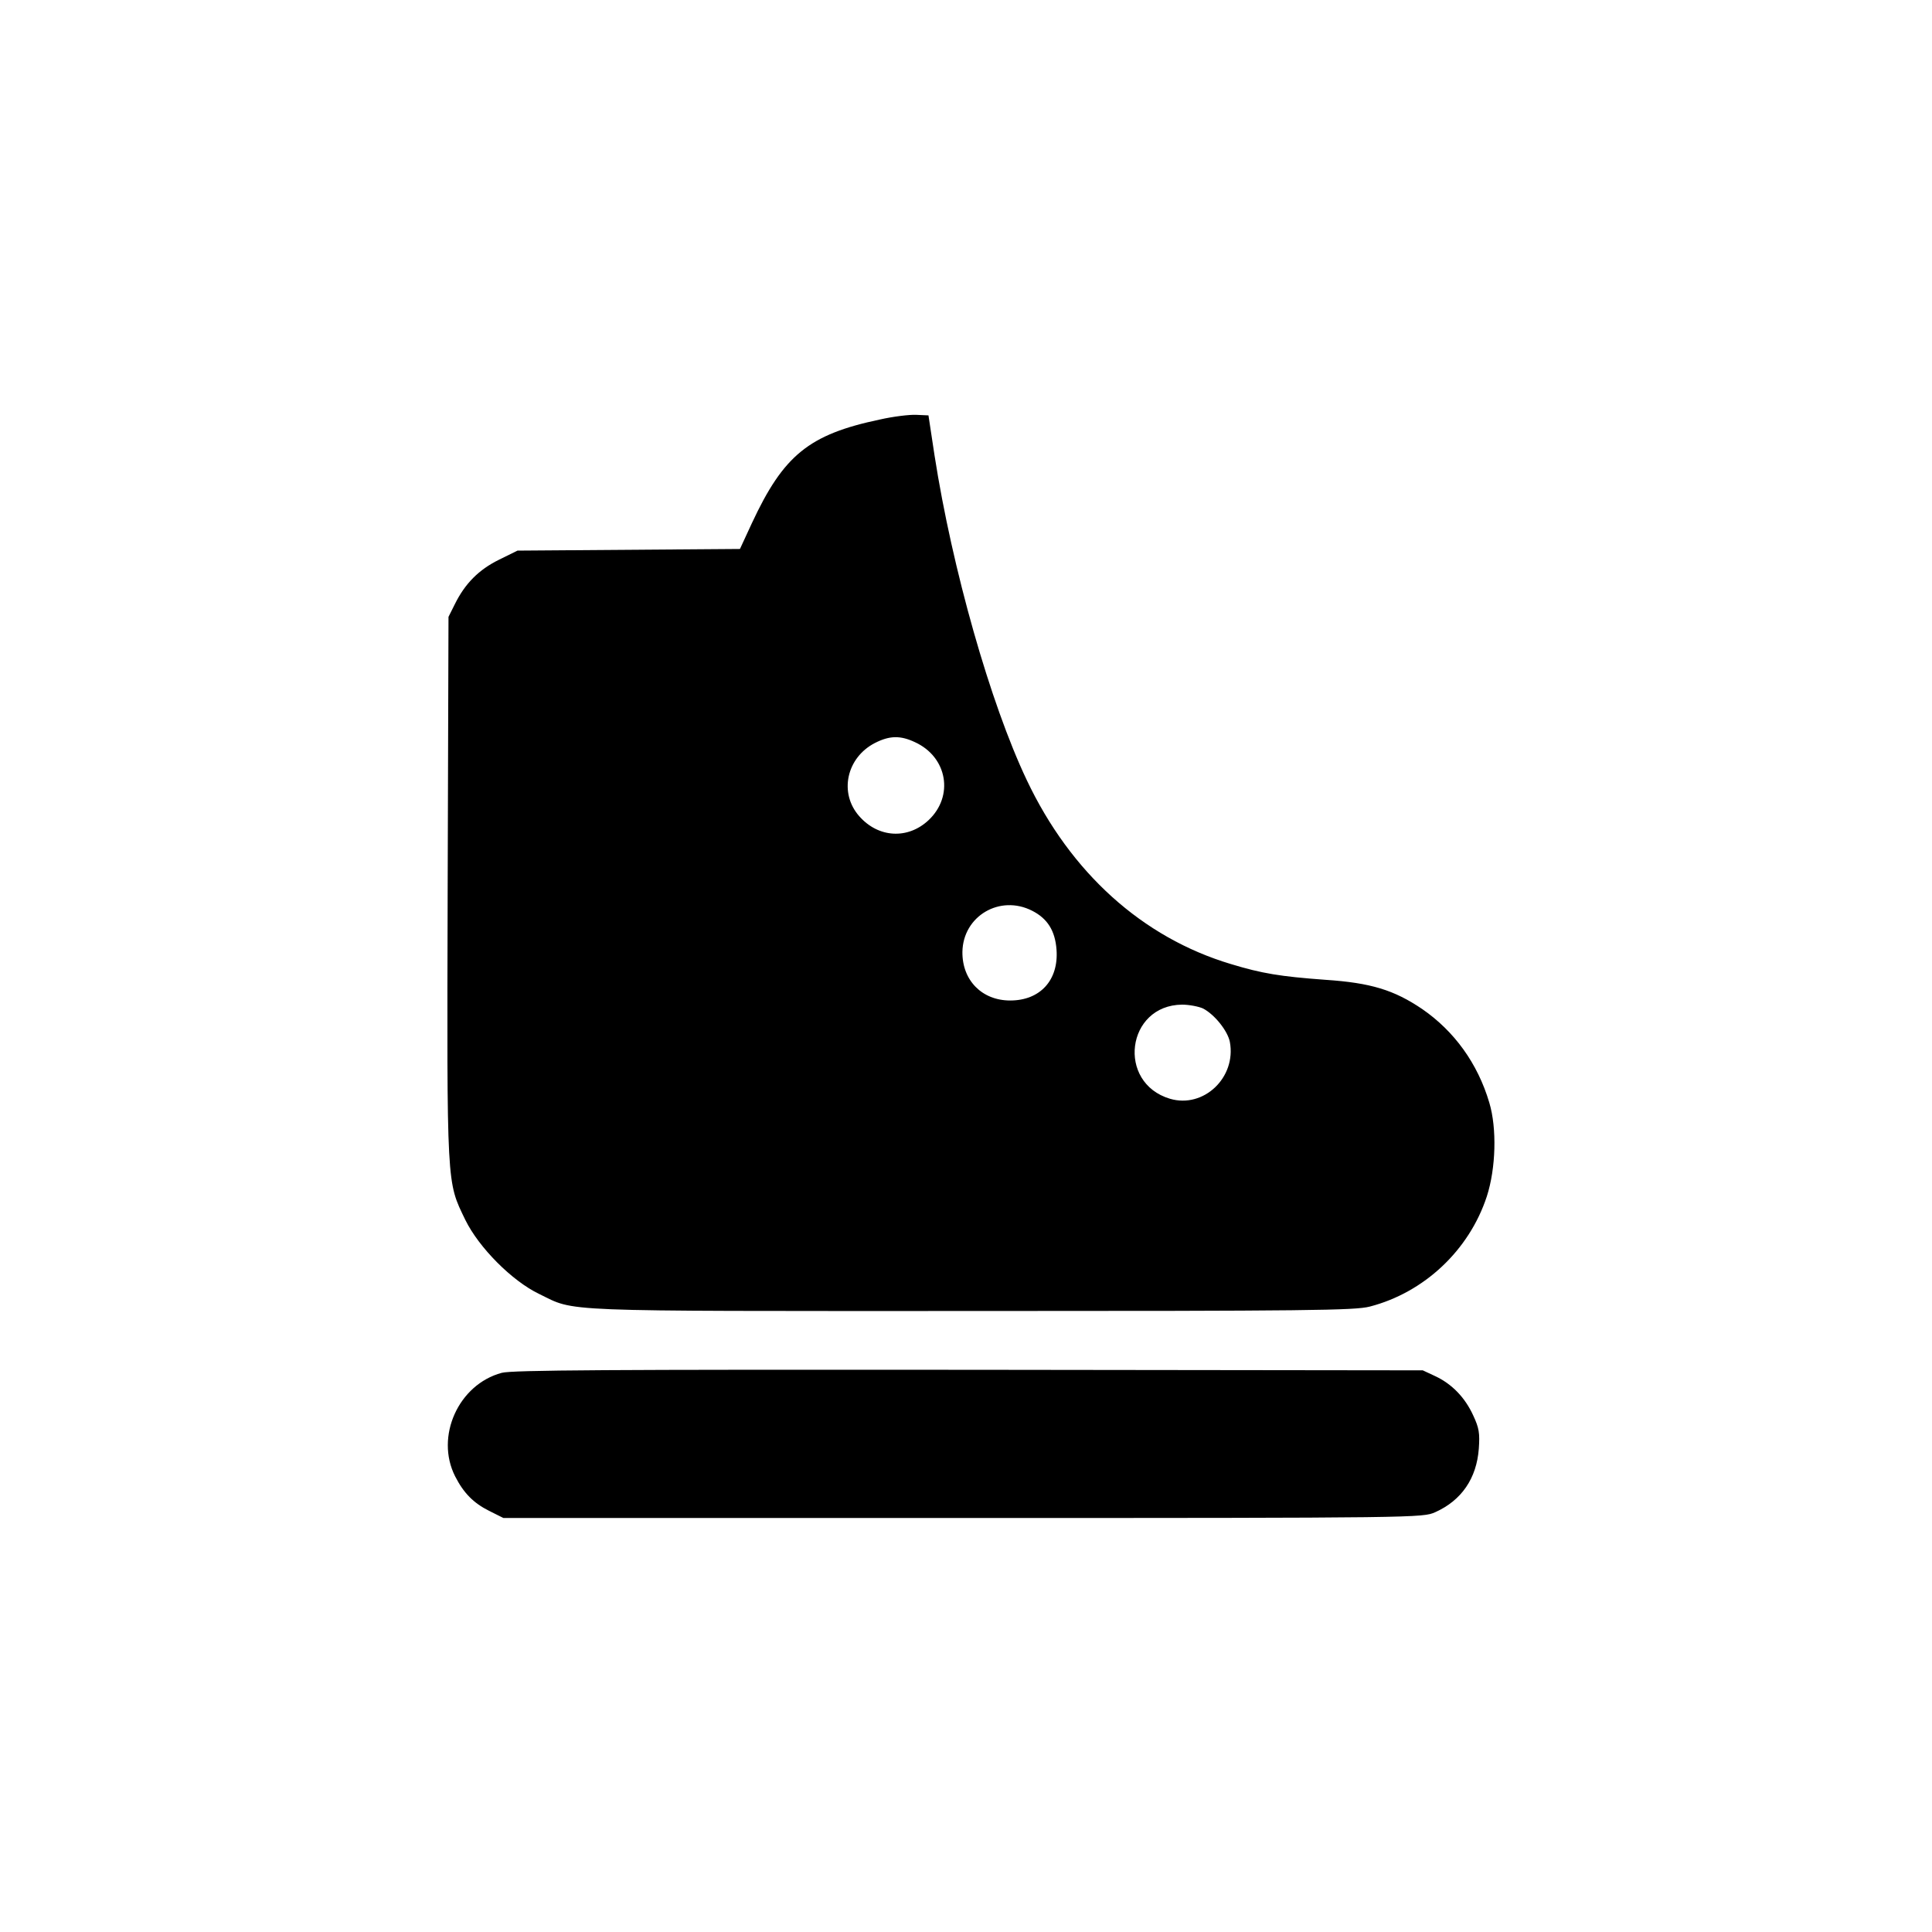
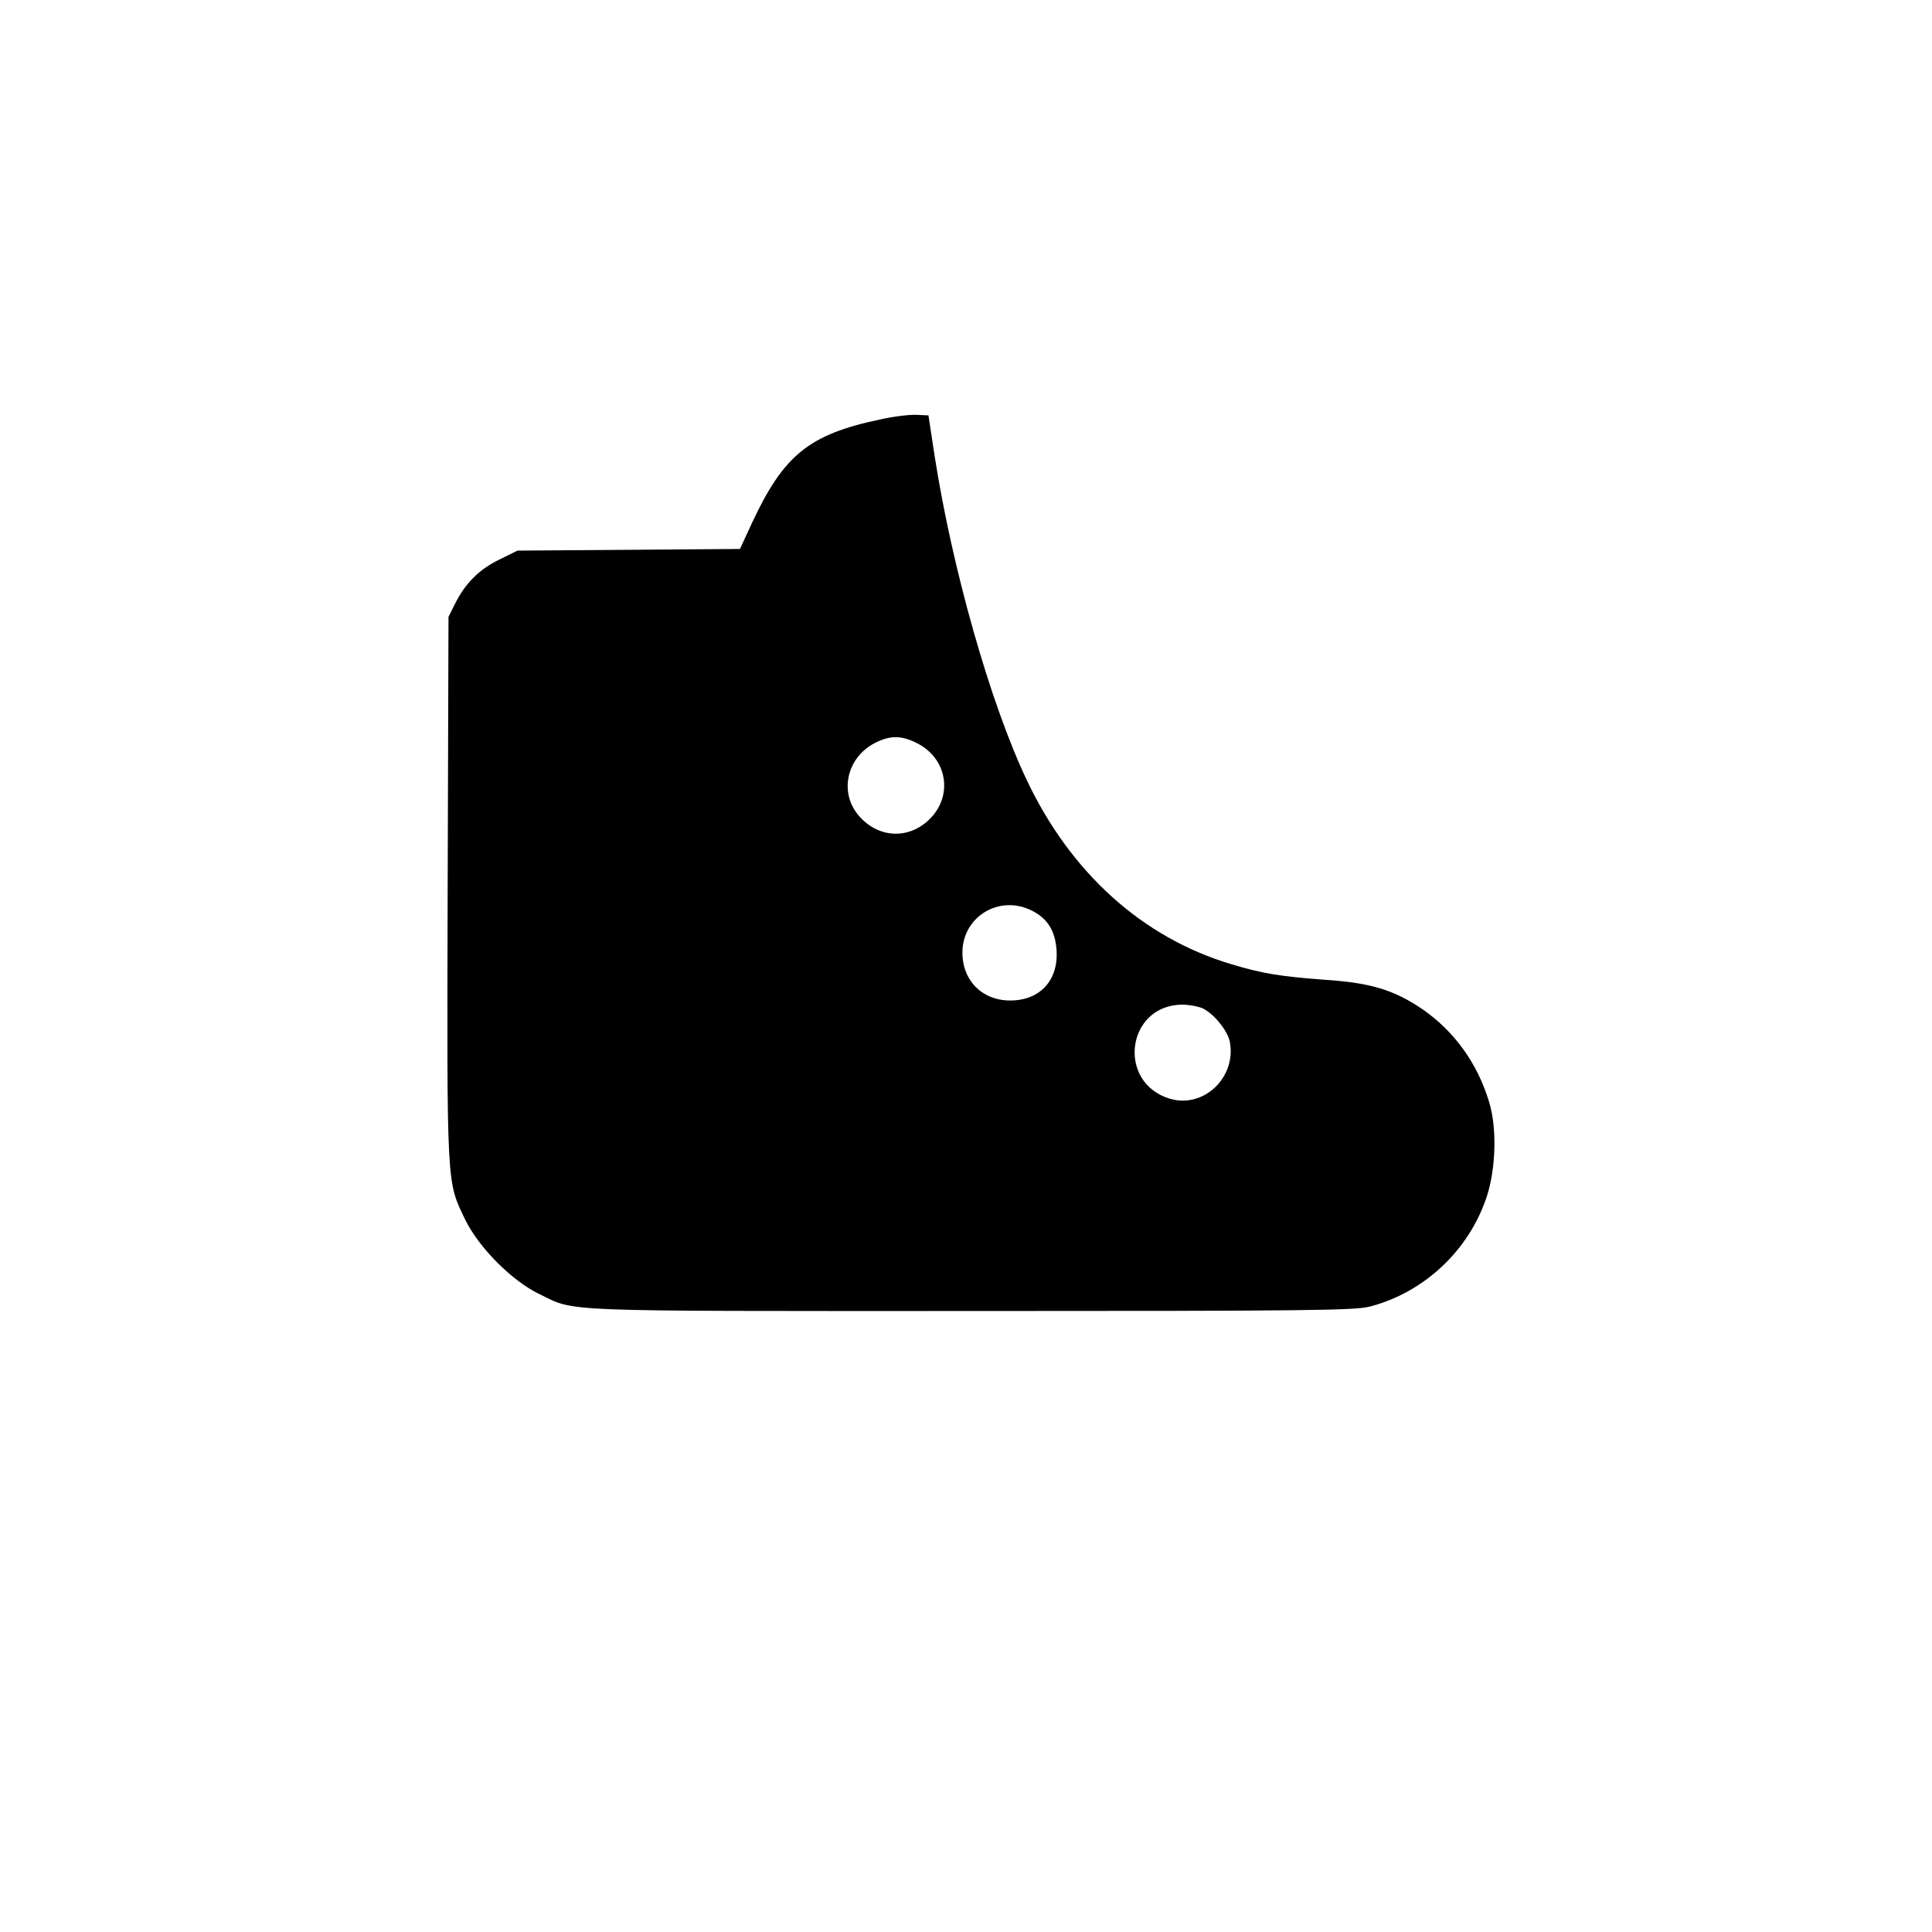
<svg xmlns="http://www.w3.org/2000/svg" version="1.0" width="700pt" height="700pt" viewBox="0 0 700 700" preserveAspectRatio="xMidYMid meet">
  <g transform="translate(0,700) scale(0.1,-0.1)" fill="#000000" stroke="none">
    <path d="M3188 5480 c-257 -54 -349 -129 -464 -376 l-43 -93 -403 -3 -403 -3 -67 -33 c-73 -36 -123 -86 -160 -161 l-23 -46 -3 -982 c-3 -1093 -4 -1062 64 -1203 49 -100 169 -221 267 -268 136 -66 42 -62 1565 -62 1225 0 1391 2 1445 16 197 51 360 204 424 399 33 102 37 247 9 340 -42 142 -127 259 -243 339 -102 69 -186 95 -351 106 -164 12 -230 23 -342 57 -321 96 -581 331 -740 667 -132 278 -270 765 -334 1176 l-22 145 -45 2 c-24 1 -83 -6 -131 -17z m127 -1169 c118 -54 142 -196 49 -283 -75 -70 -182 -64 -251 15 -74 84 -46 212 57 265 53 27 92 28 145 3z m425 -611 c55 -28 83 -72 88 -141 8 -110 -59 -184 -168 -184 -102 0 -174 73 -173 176 2 130 136 209 253 149z m619 -354 c42 -22 89 -81 97 -121 24 -129 -95 -242 -217 -206 -194 58 -158 339 44 341 26 0 61 -7 76 -14z" />
-     <path d="M1818 2026 c-157 -42 -242 -231 -169 -375 31 -61 67 -97 123 -125 l52 -26 1665 0 c1654 0 1666 1 1711 21 96 43 150 123 158 230 4 56 1 75 -20 120 -30 66 -78 115 -138 143 l-45 21 -1645 2 c-1302 1 -1655 -1 -1692 -11z" />
  </g>
</svg>